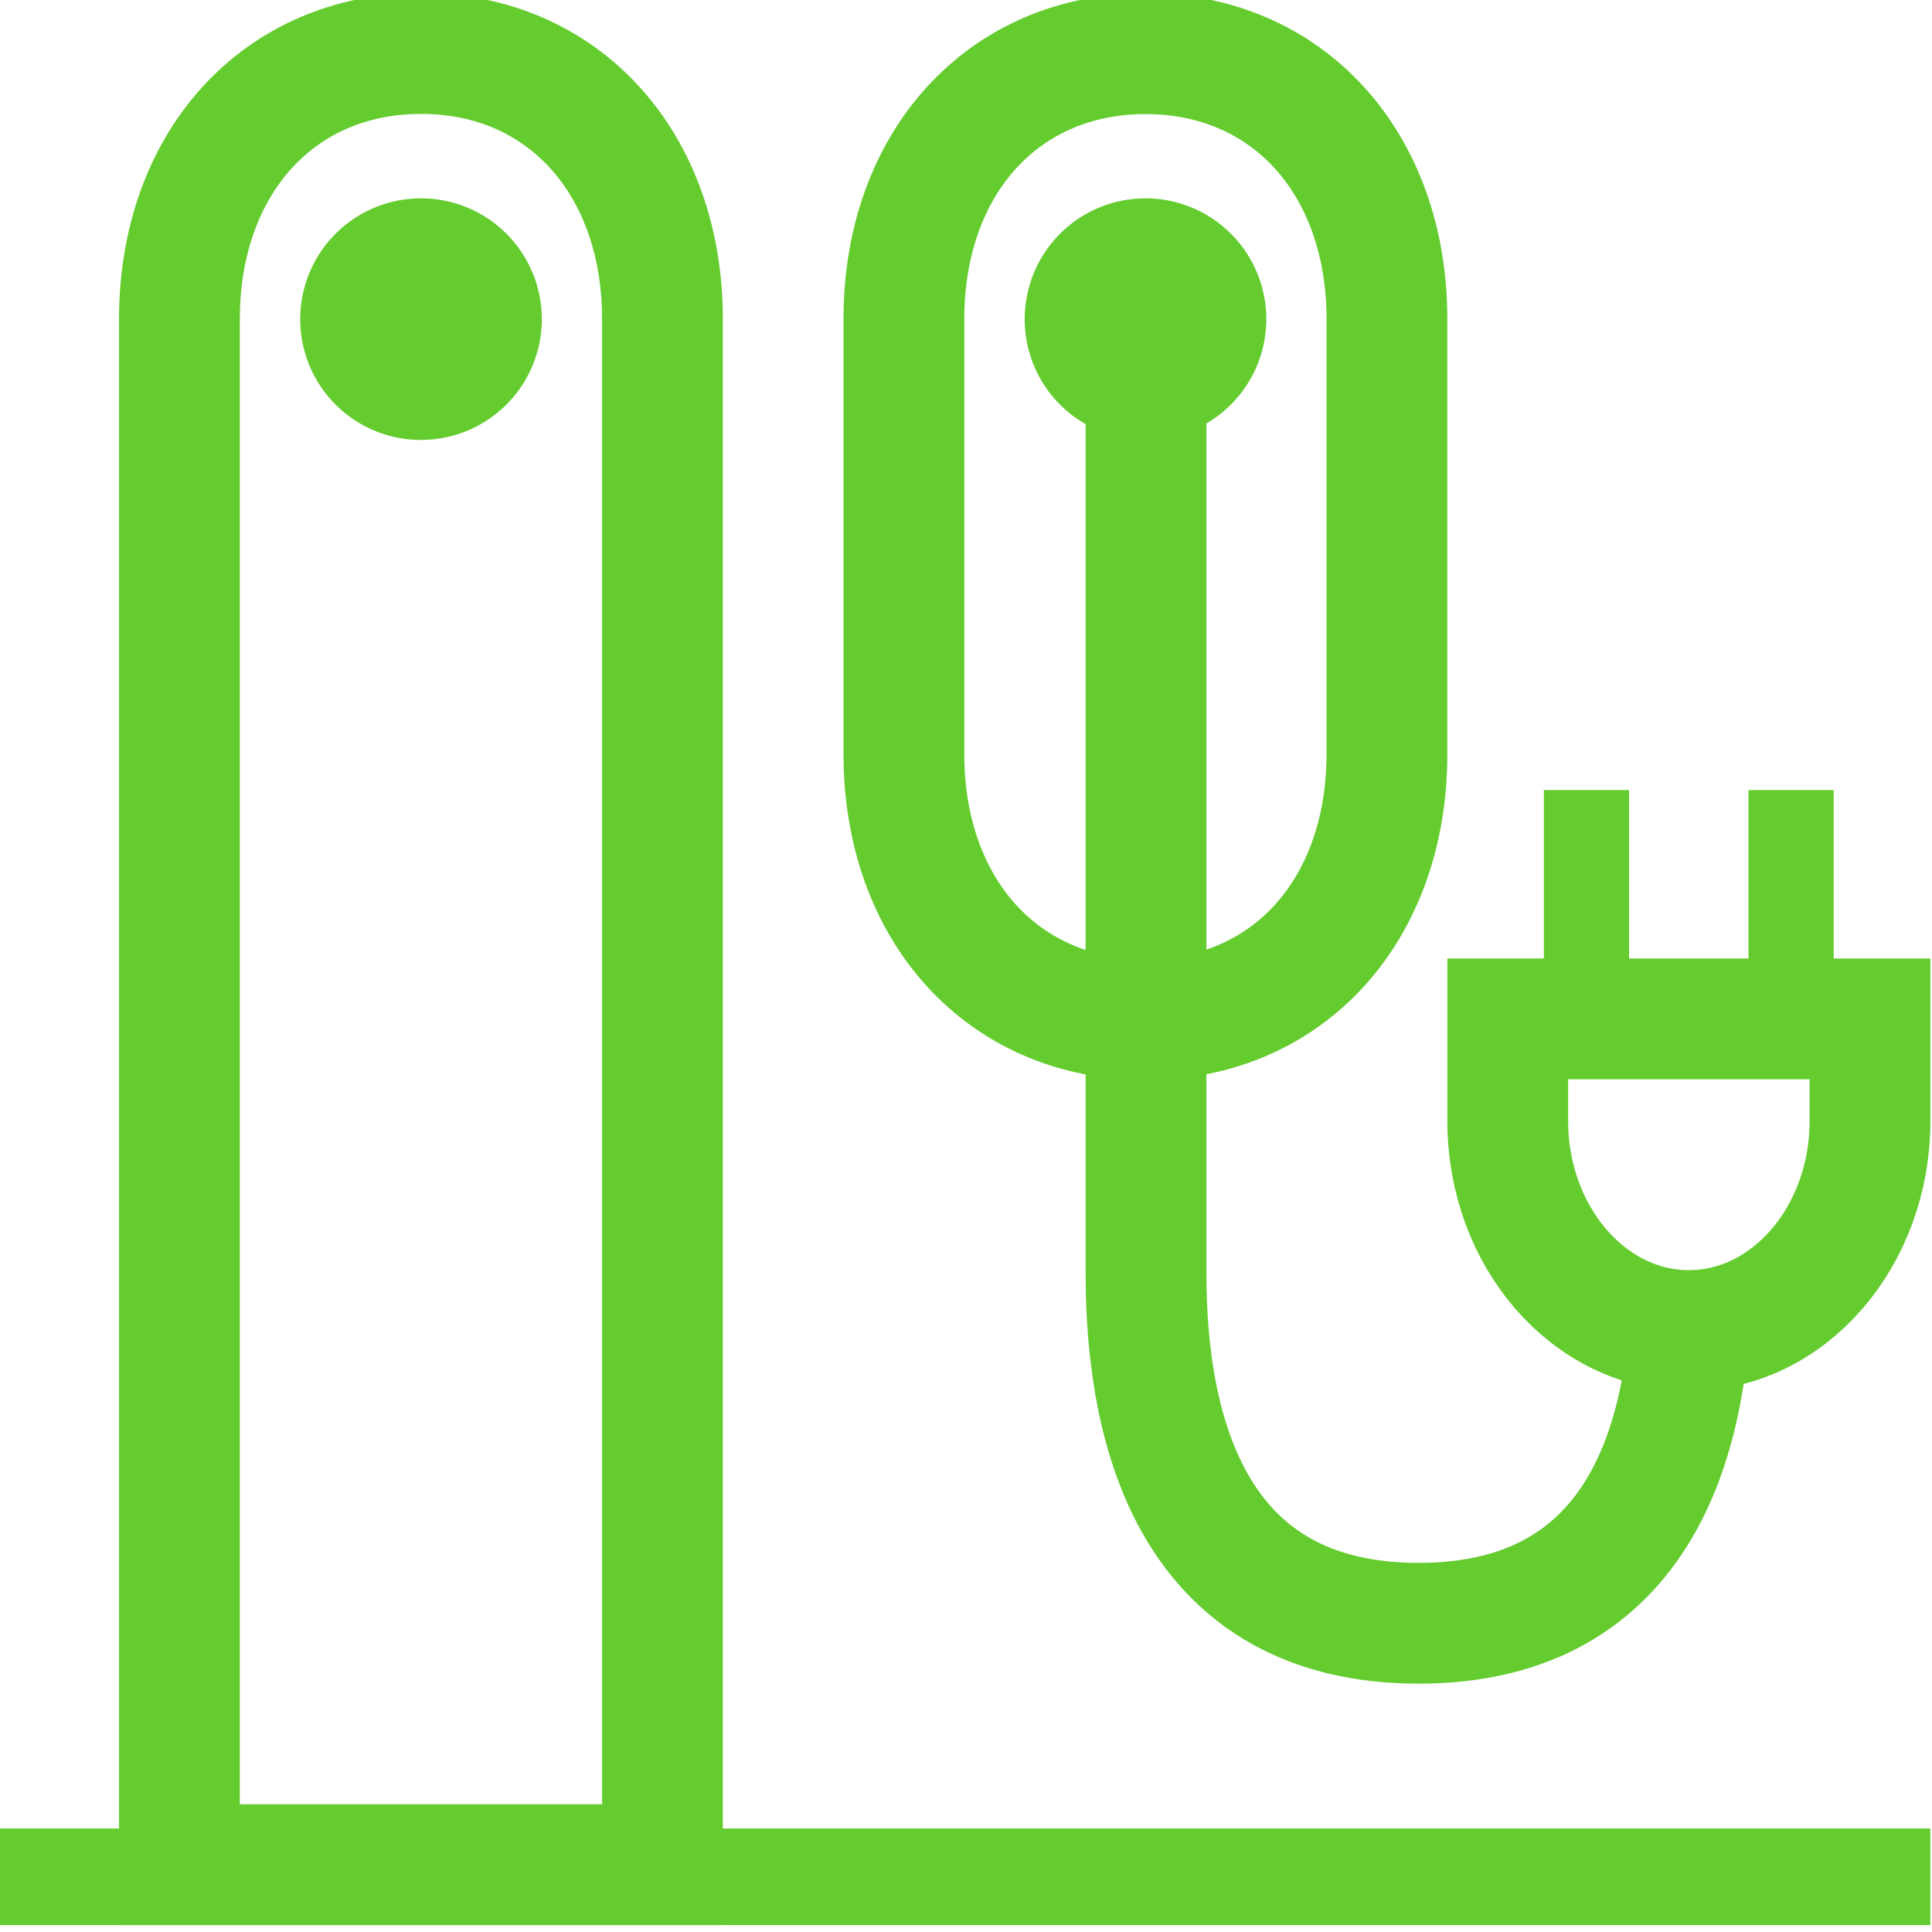
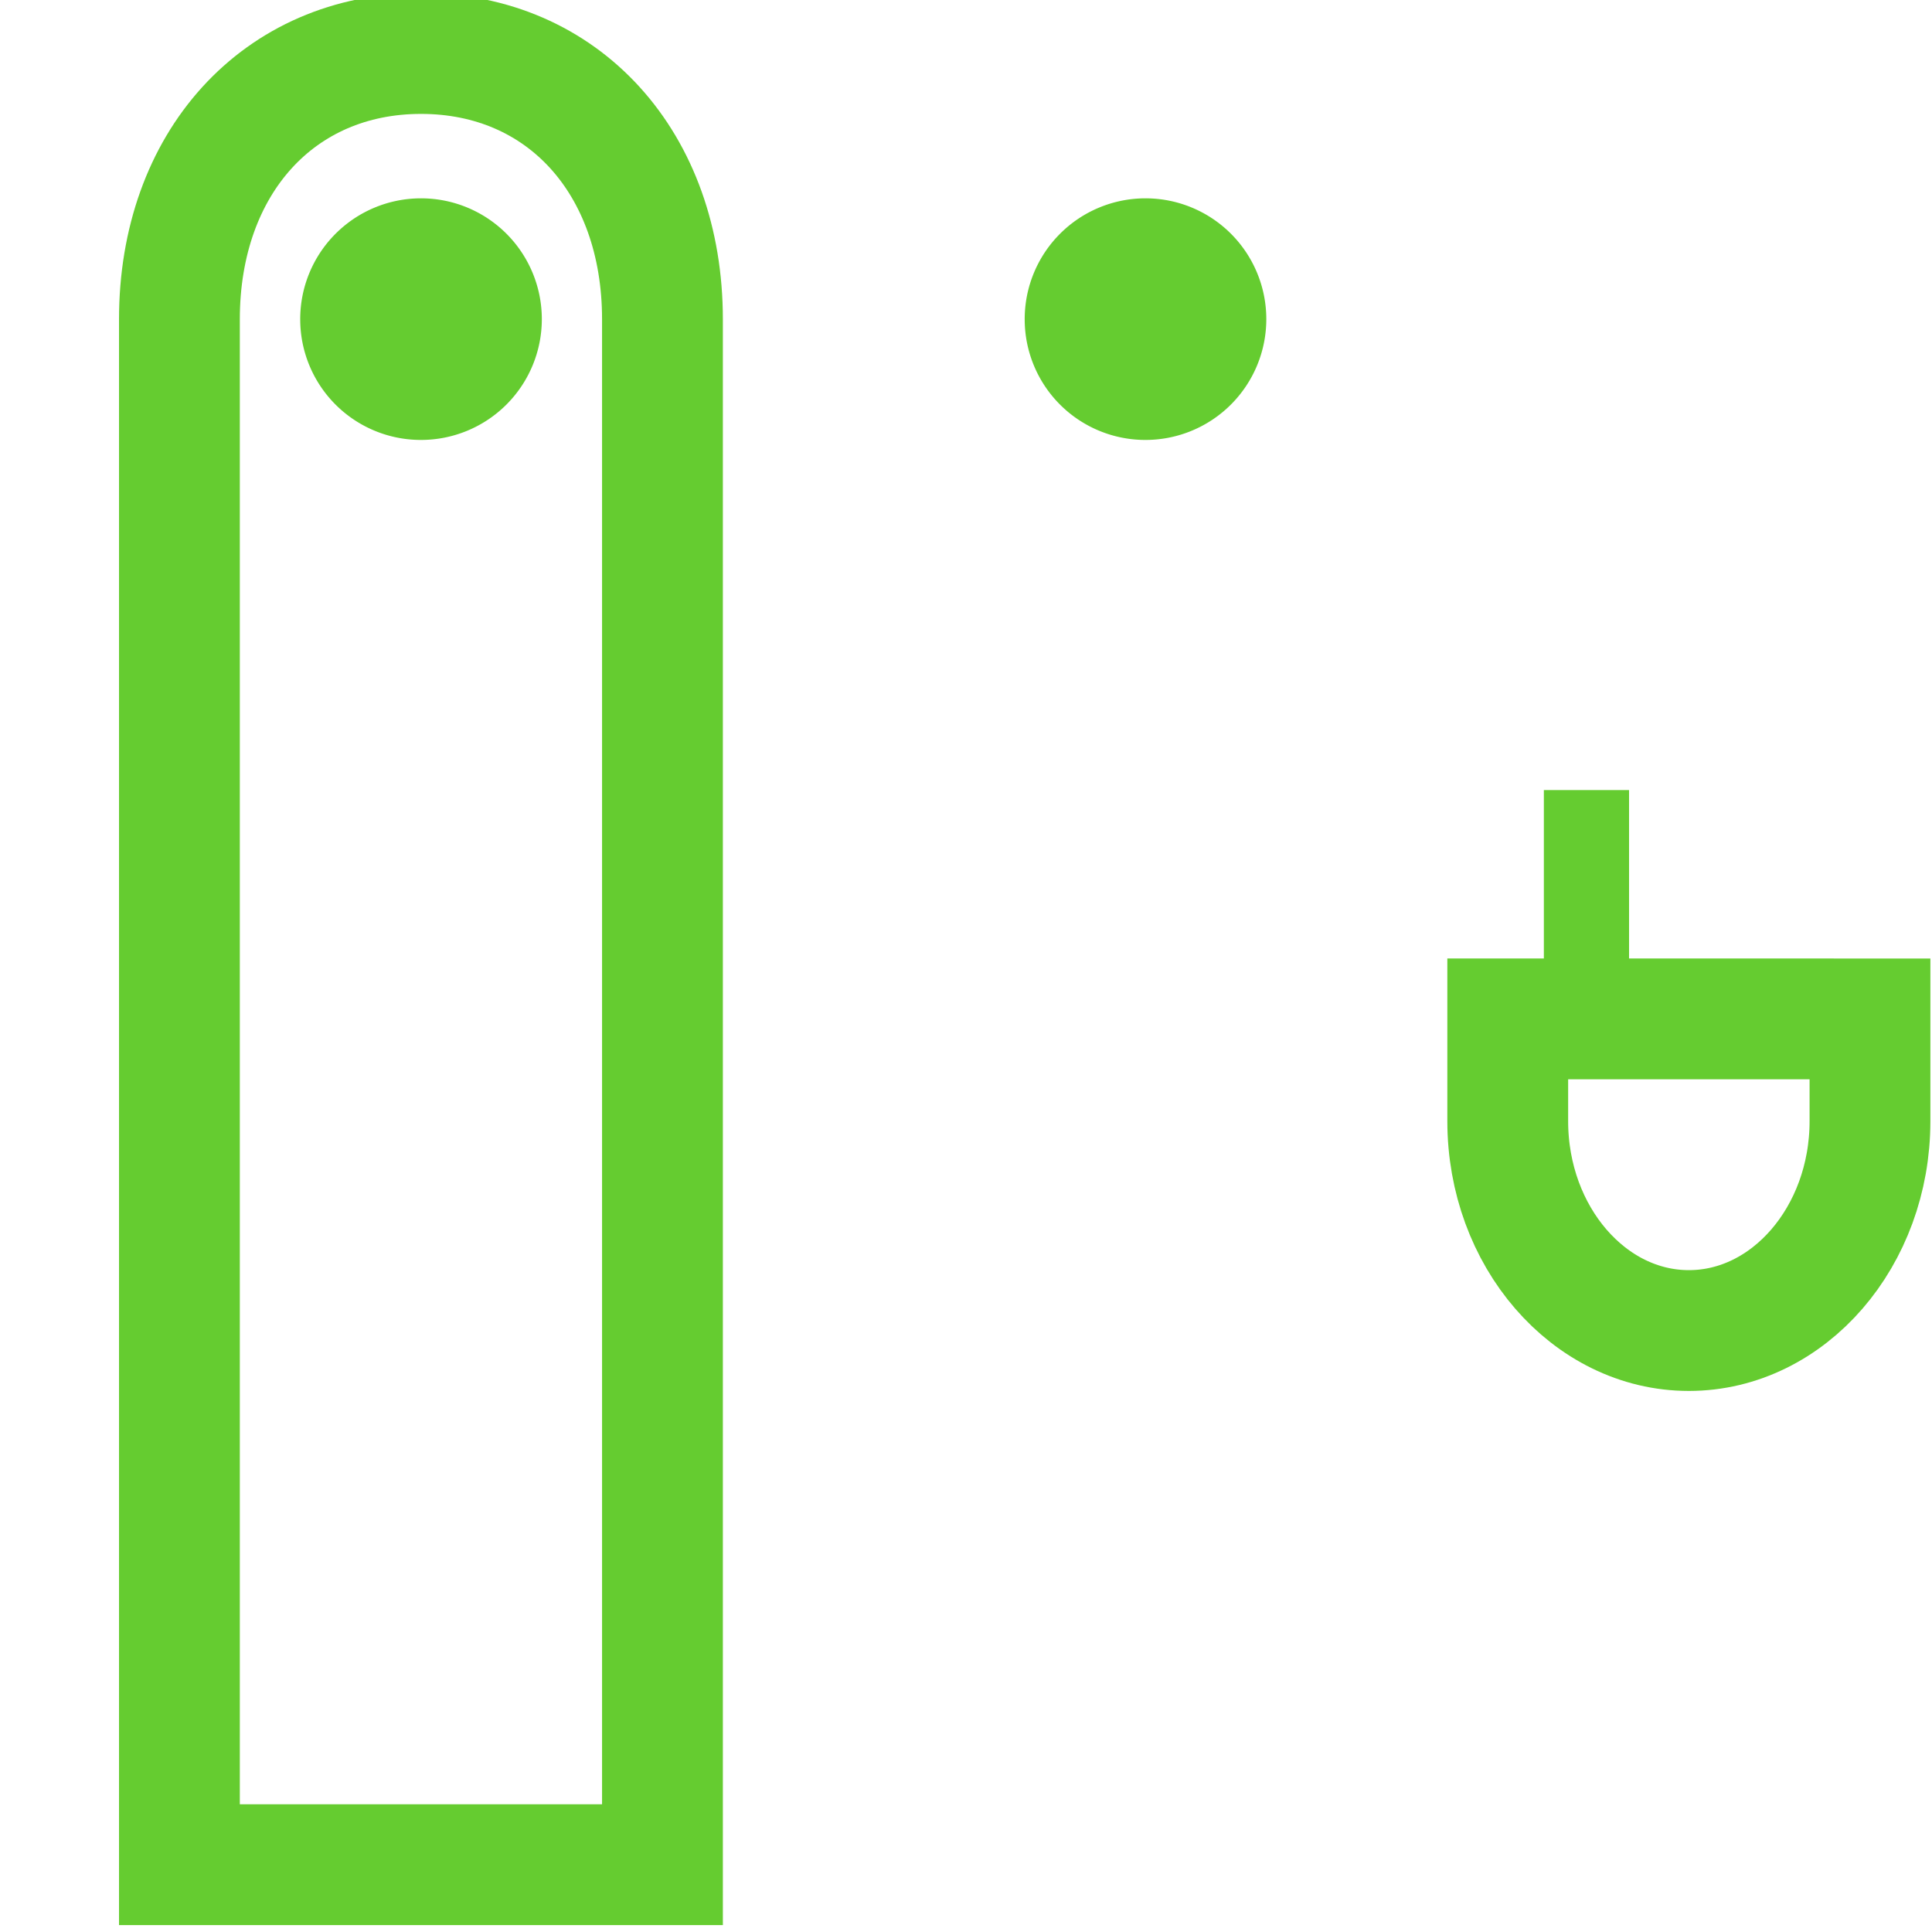
<svg xmlns="http://www.w3.org/2000/svg" id="Ebene_1" data-name="Ebene 1" viewBox="0 0 113.39 113.39">
  <defs>
    <style>.cls-1,.cls-3,.cls-4{fill:none;stroke:#65cc30;}.cls-1{stroke-width:5.67px;}.cls-2{fill:#65cc30;}.cls-3{stroke-width:7.09px;}.cls-4{stroke-width:5px;}</style>
  </defs>
-   <line class="cls-1" x1="-0.1" y1="110.15" x2="113.29" y2="110.15" />
  <path class="cls-2" d="M24.71,25.82a7.09,7.09,0,1,0-7.09-7.08,7.08,7.08,0,0,0,7.09,7.08" />
  <path class="cls-2" d="M67.23,25.82a7.09,7.09,0,1,0-7.09-7.08,7.08,7.08,0,0,0,7.09,7.08" />
  <path class="cls-3" d="M38.88,109.44V18.74c0-9.18-5.83-15.6-14.17-15.6S10.53,9.56,10.53,18.74v90.7Z" />
-   <path class="cls-3" d="M81.4,44.25V18.74c0-9.18-5.83-15.59-14.17-15.59S53.05,9.56,53.05,18.73V44.25c0,9.18,5.83,15.59,14.18,15.59S81.4,53.43,81.4,44.25Z" />
-   <path class="cls-3" d="M99.26,74.75c0,9.36-2.78,20.52-16,20.52s-16-11.16-16-20.52V20.86" />
  <path class="cls-3" d="M109.75,65.8v-6H88.49v6c0,6.77,4.77,12.29,10.63,12.29S109.75,72.57,109.75,65.8Z" />
  <line class="cls-4" x1="93.11" y1="46.37" x2="93.11" y2="59.15" />
-   <line class="cls-4" x1="105.12" y1="46.37" x2="105.12" y2="59.15" />
</svg>